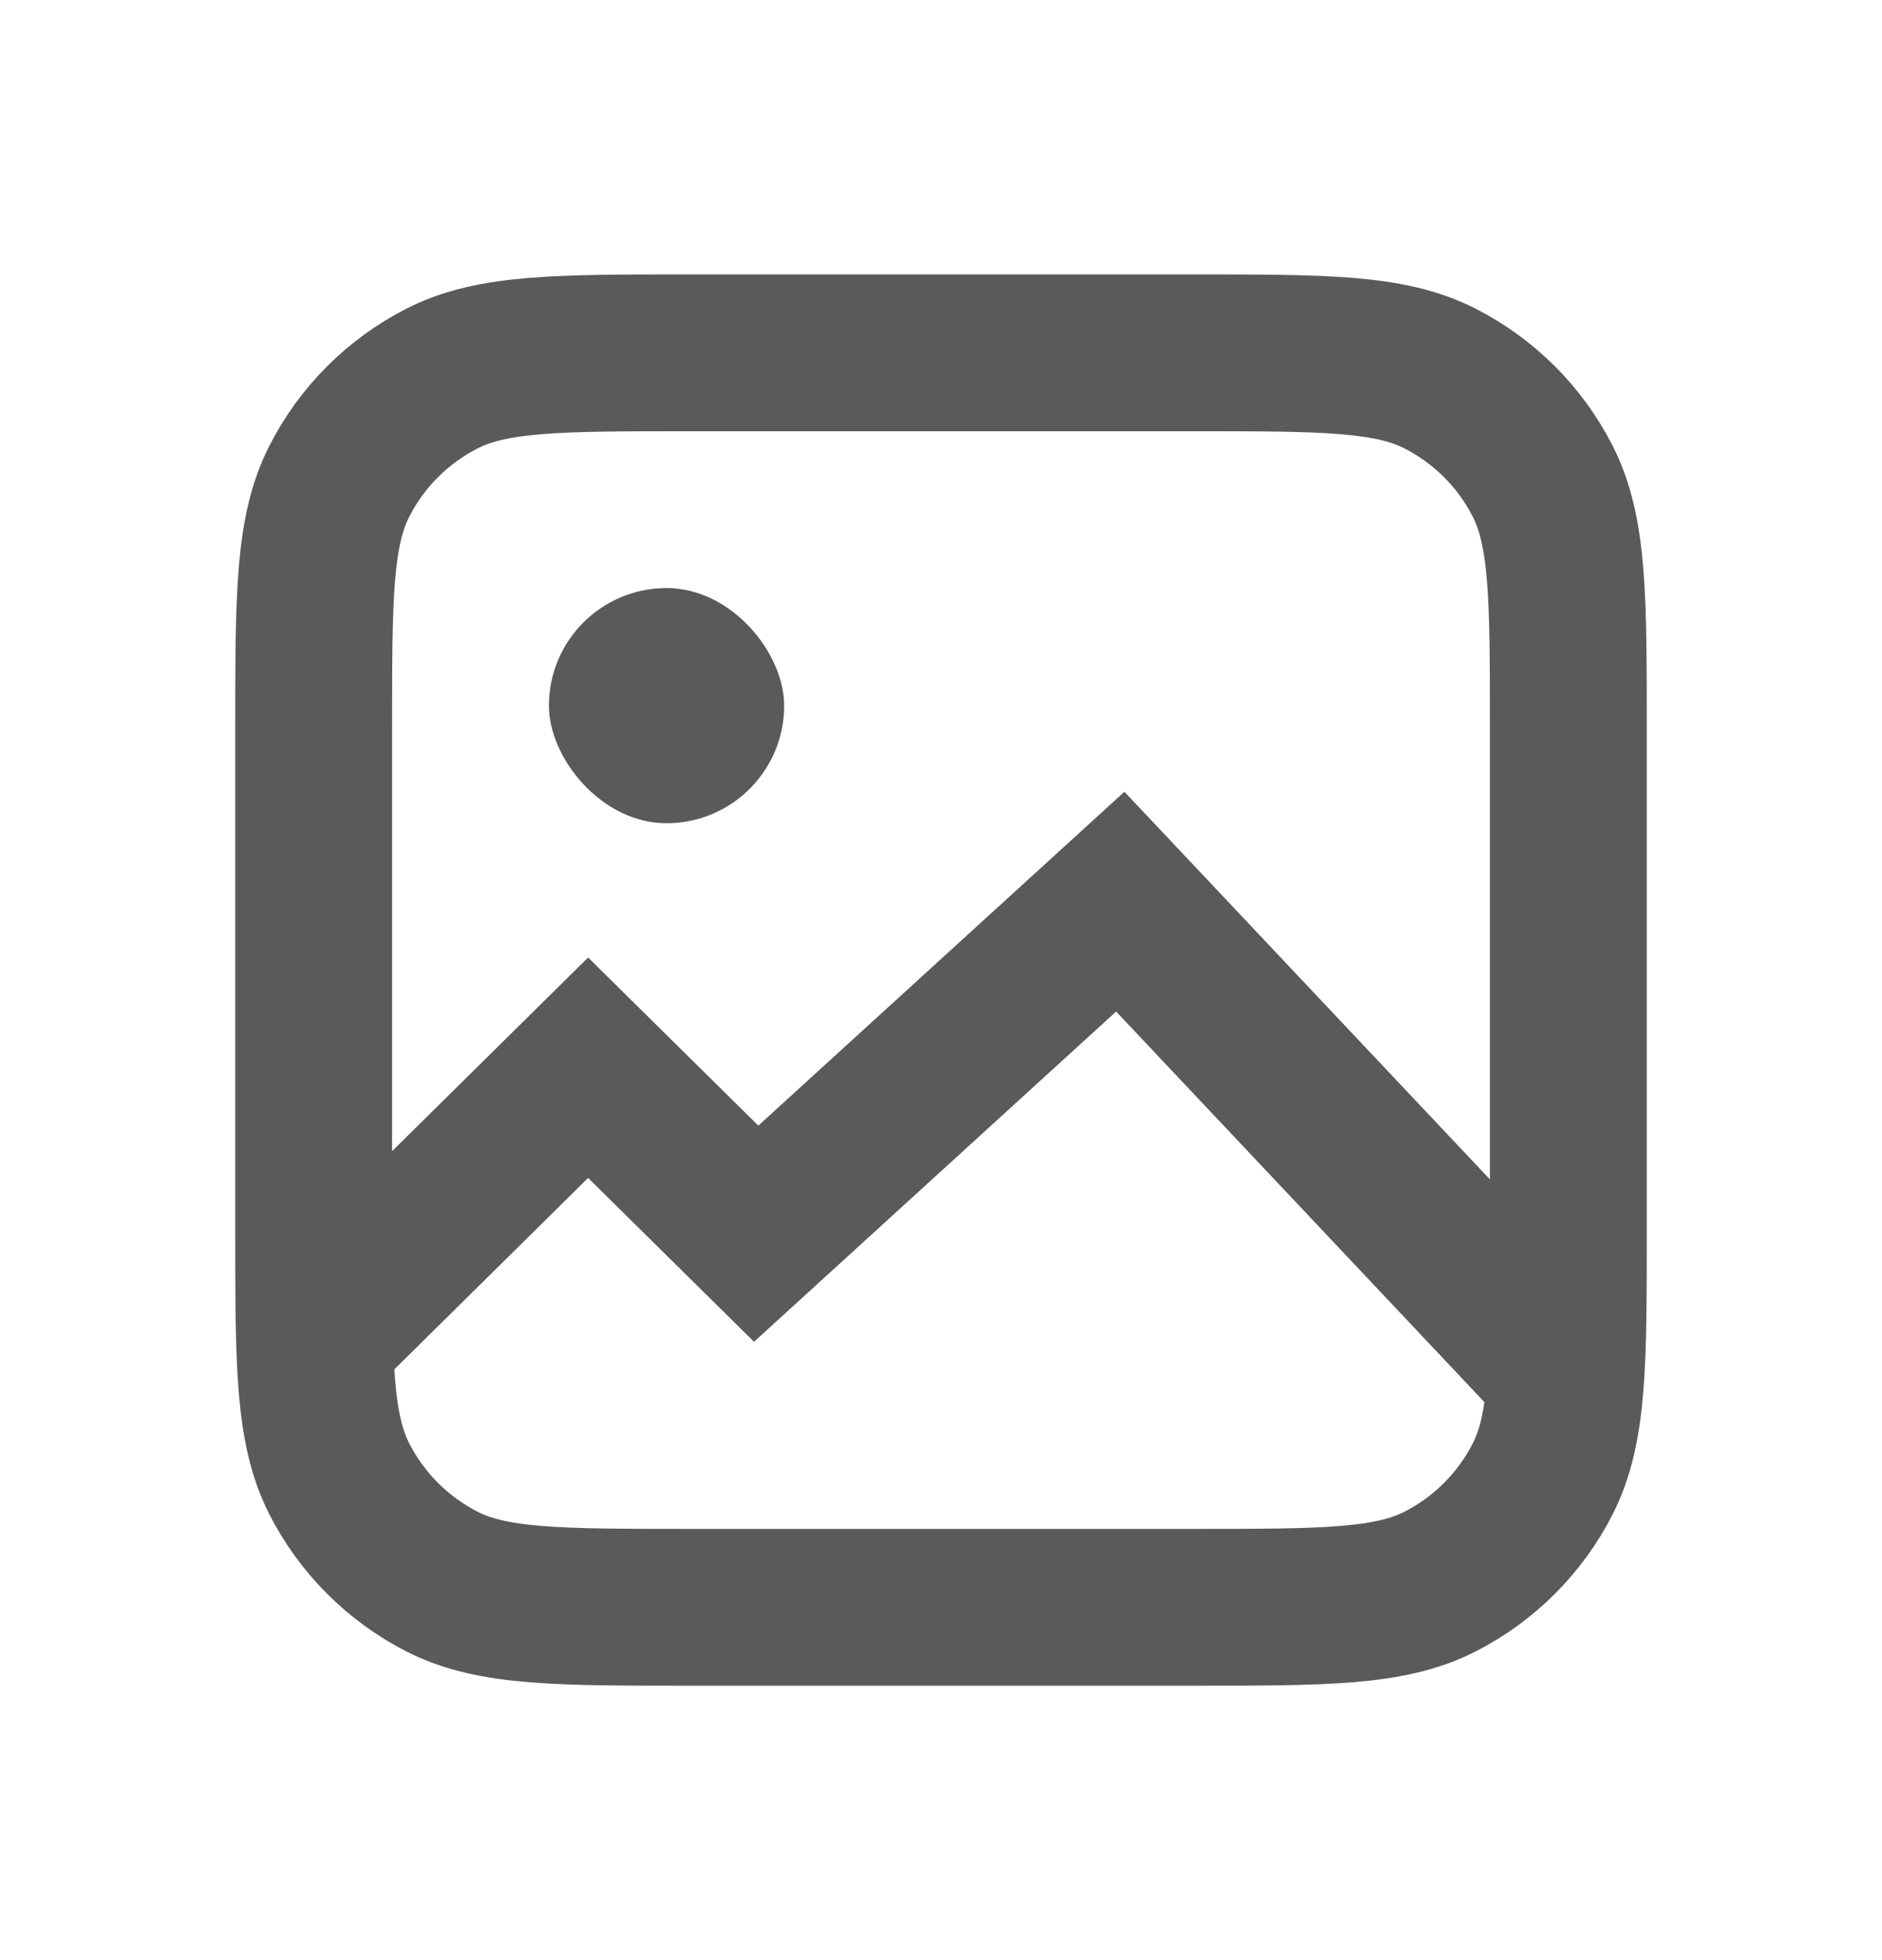
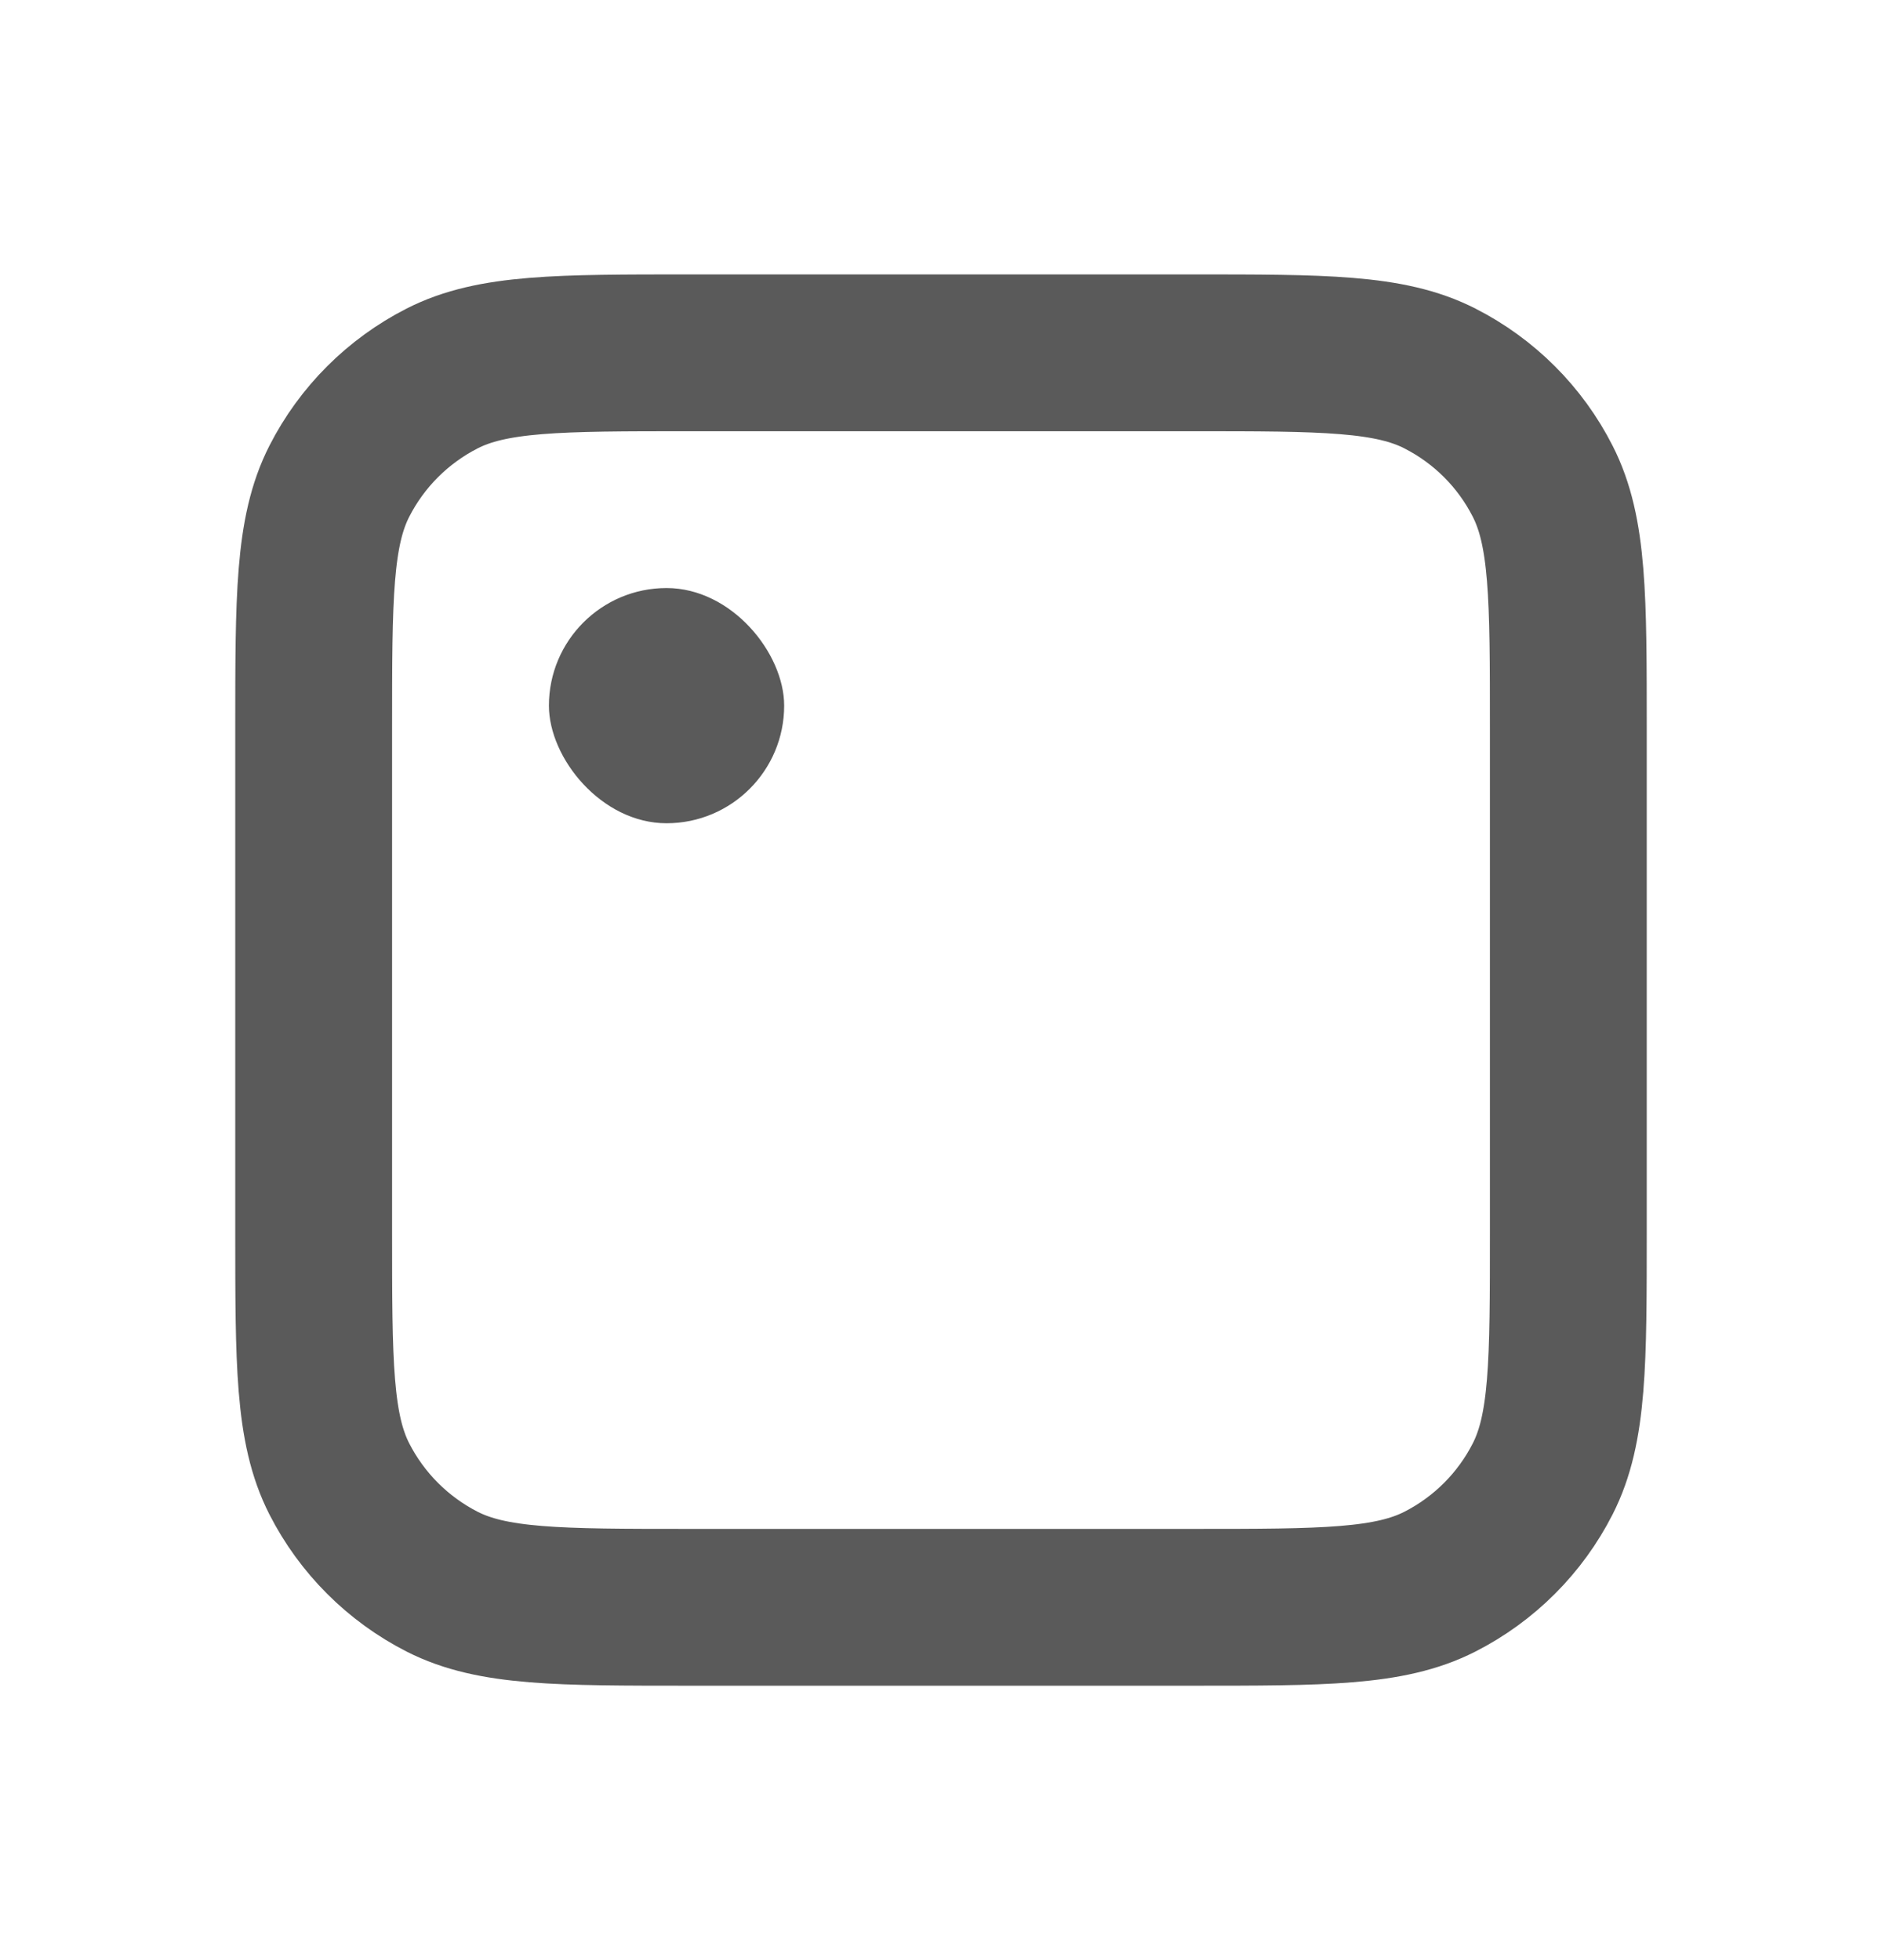
<svg xmlns="http://www.w3.org/2000/svg" width="24" height="25" viewBox="0 0 24 25" fill="none">
-   <path d="M19 16.5L14.286 11.5L9.643 15.735L7.5 13.618L5 16.088" stroke="#5A5A5A" stroke-width="2" stroke-linecap="square" />
  <rect x="7" y="7.5" width="3" height="3" rx="1.5" fill="#5A5A5A" />
  <path d="M15.2 4.5H8.8C7.12 4.5 6.28 4.5 5.638 4.827C5.074 5.115 4.615 5.573 4.327 6.138C4 6.78 4 7.62 4 9.3V15.7C4 17.38 4 18.22 4.327 18.862C4.615 19.426 5.074 19.885 5.638 20.173C6.28 20.5 7.12 20.5 8.8 20.5H15.2C16.88 20.5 17.72 20.5 18.362 20.173C18.927 19.885 19.386 19.426 19.673 18.862C20 18.22 20 17.38 20 15.7V9.3C20 7.62 20 6.78 19.673 6.138C19.386 5.573 18.927 5.115 18.362 4.827C17.72 4.5 16.88 4.5 15.2 4.5Z" stroke="#5A5A5A" stroke-width="2" />
</svg>